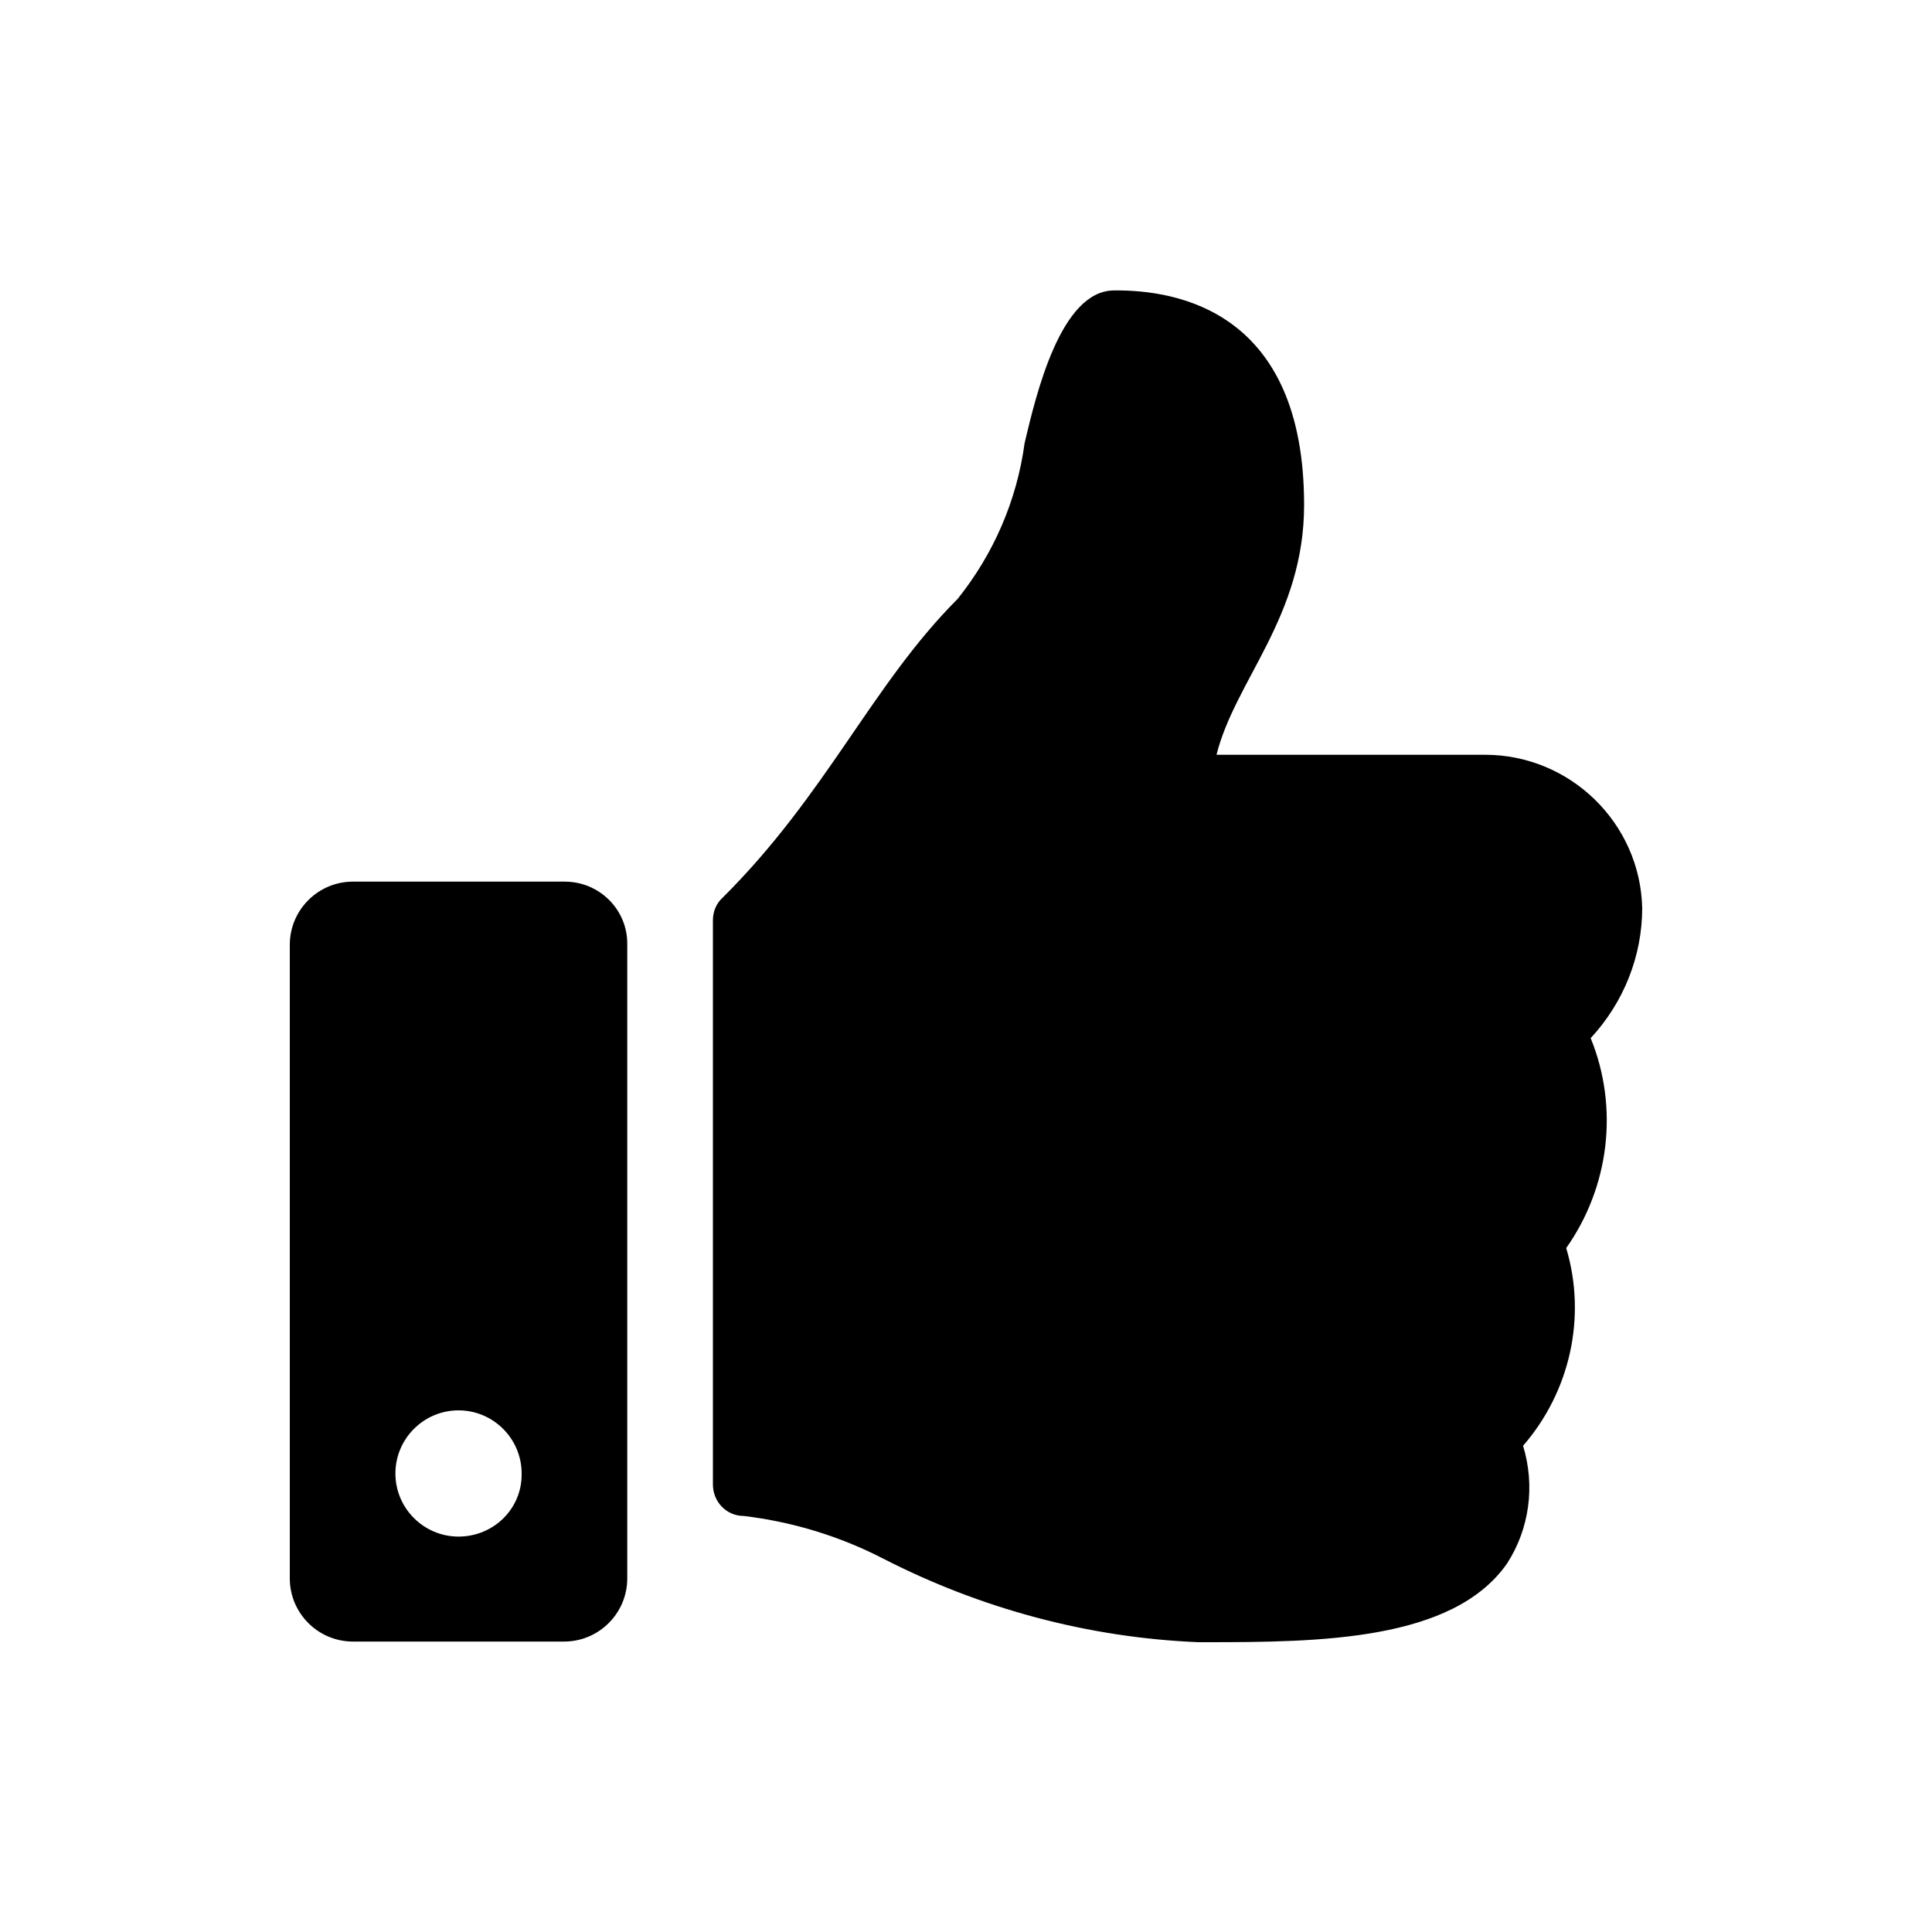
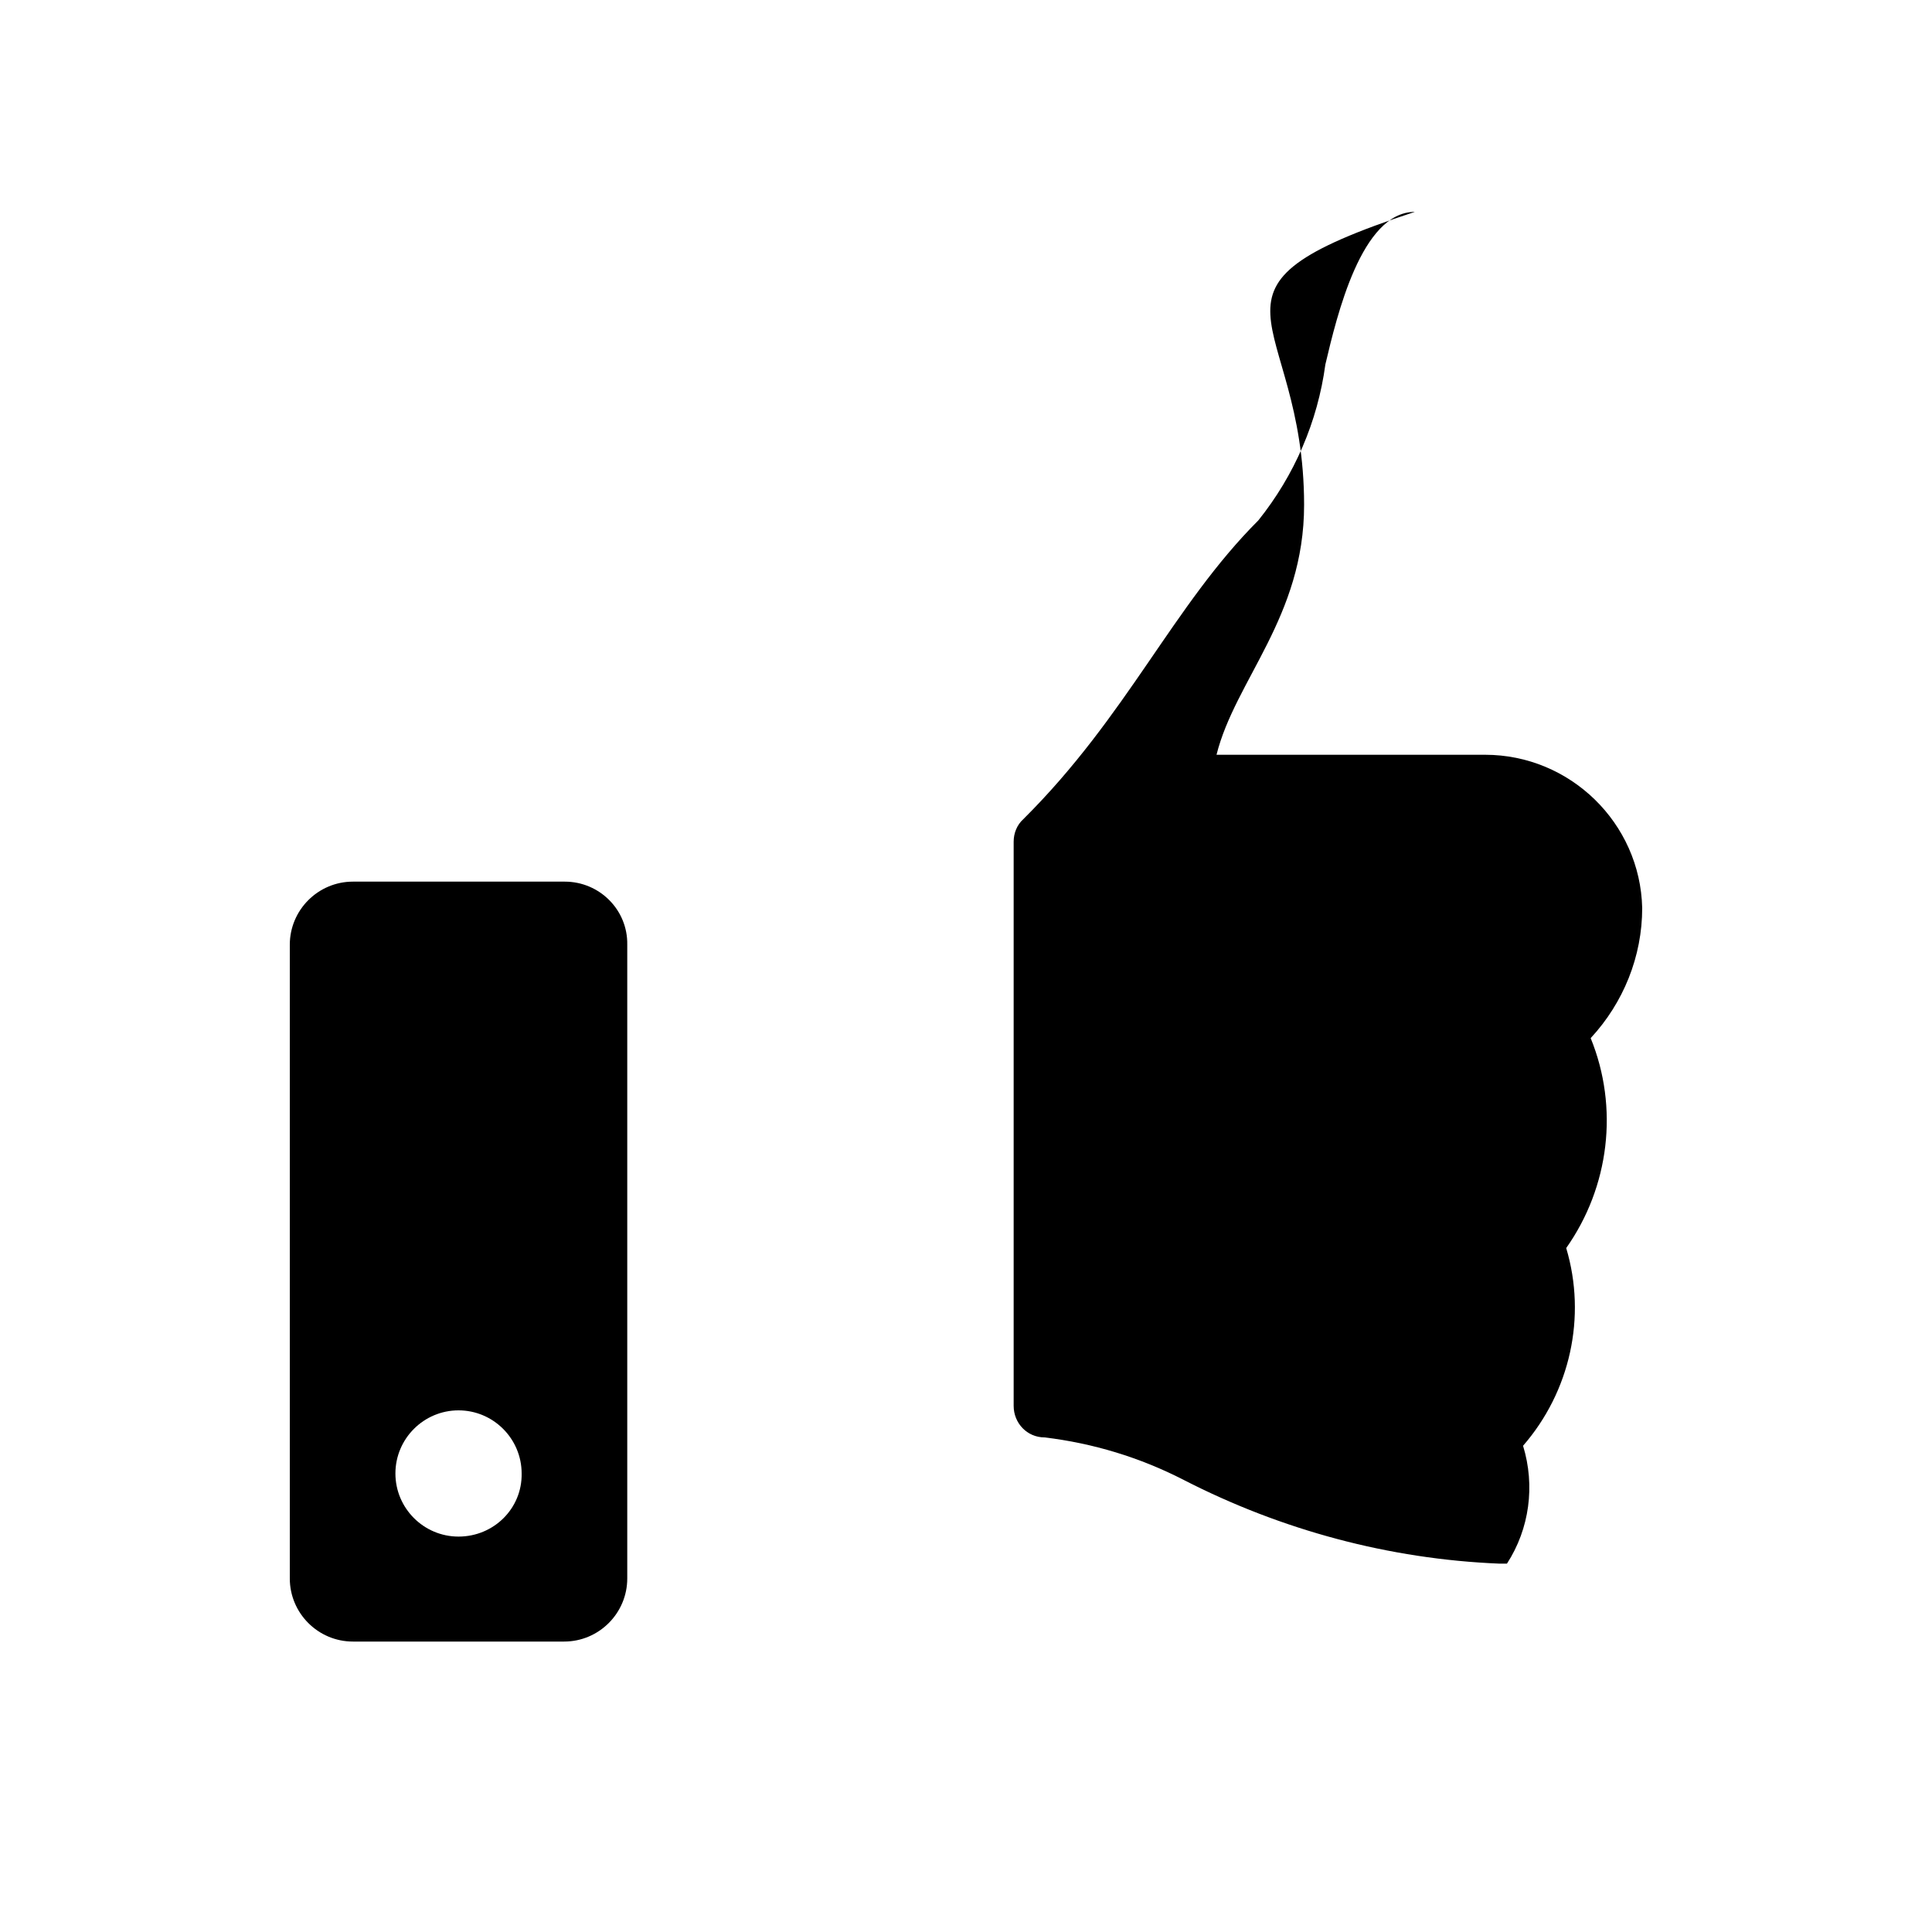
<svg xmlns="http://www.w3.org/2000/svg" version="1.1" id="圖層_1" x="0px" y="0px" viewBox="0 0 30 30" style="enable-background:new 0 0 30 30;" xml:space="preserve">
-   <path id="thumbs-up-svgrepo-com" d="M8.77,13.69H5.48c-0.54,0-0.98,0.44-0.98,0.98c0,0,0,0,0,0v9.84c0,0.54,0.44,0.98,0.98,0.98  c0,0,0,0,0,0h3.28c0.54,0,0.98-0.44,0.98-0.98v-9.84C9.75,14.13,9.31,13.69,8.77,13.69C8.77,13.69,8.77,13.69,8.77,13.69z   M7.12,23.86c-0.54,0-0.98-0.44-0.98-0.98c0-0.54,0.44-0.98,0.98-0.98s0.98,0.44,0.98,0.98l0,0C8.11,23.42,7.67,23.86,7.12,23.86z   M20.25,7.84c0,1.74-1.07,2.72-1.36,3.88h4.17c1.32,0,2.41,1.06,2.44,2.38c0,0.75-0.29,1.47-0.8,2.02l0,0  c0.44,1.08,0.29,2.31-0.38,3.26c0.32,1.07,0.06,2.23-0.67,3.07c0.19,0.62,0.1,1.29-0.25,1.83c-0.84,1.2-2.91,1.22-4.67,1.22h-0.12  c-1.71-0.07-3.38-0.52-4.9-1.3c-0.68-0.35-1.41-0.57-2.16-0.66c-0.27,0-0.48-0.22-0.48-0.49v-8.76c0-0.13,0.05-0.26,0.15-0.35  c1.62-1.61,2.32-3.31,3.65-4.64c0.56-0.7,0.92-1.53,1.04-2.42c0.18-0.76,0.56-2.37,1.39-2.37C18.28,4.5,20.25,4.83,20.25,7.84z" />
+   <path id="thumbs-up-svgrepo-com" d="M8.77,13.69H5.48c-0.54,0-0.98,0.44-0.98,0.98c0,0,0,0,0,0v9.84c0,0.54,0.44,0.98,0.98,0.98  c0,0,0,0,0,0h3.28c0.54,0,0.98-0.44,0.98-0.98v-9.84C9.75,14.13,9.31,13.69,8.77,13.69C8.77,13.69,8.77,13.69,8.77,13.69z   M7.12,23.86c-0.54,0-0.98-0.44-0.98-0.98c0-0.54,0.44-0.98,0.98-0.98s0.98,0.44,0.98,0.98l0,0C8.11,23.42,7.67,23.86,7.12,23.86z   M20.25,7.84c0,1.74-1.07,2.72-1.36,3.88h4.17c1.32,0,2.41,1.06,2.44,2.38c0,0.75-0.29,1.47-0.8,2.02l0,0  c0.44,1.08,0.29,2.31-0.38,3.26c0.32,1.07,0.06,2.23-0.67,3.07c0.19,0.62,0.1,1.29-0.25,1.83h-0.12  c-1.71-0.07-3.38-0.52-4.9-1.3c-0.68-0.35-1.41-0.57-2.16-0.66c-0.27,0-0.48-0.22-0.48-0.49v-8.76c0-0.13,0.05-0.26,0.15-0.35  c1.62-1.61,2.32-3.31,3.65-4.64c0.56-0.7,0.92-1.53,1.04-2.42c0.18-0.76,0.56-2.37,1.39-2.37C18.28,4.5,20.25,4.83,20.25,7.84z" />
</svg>